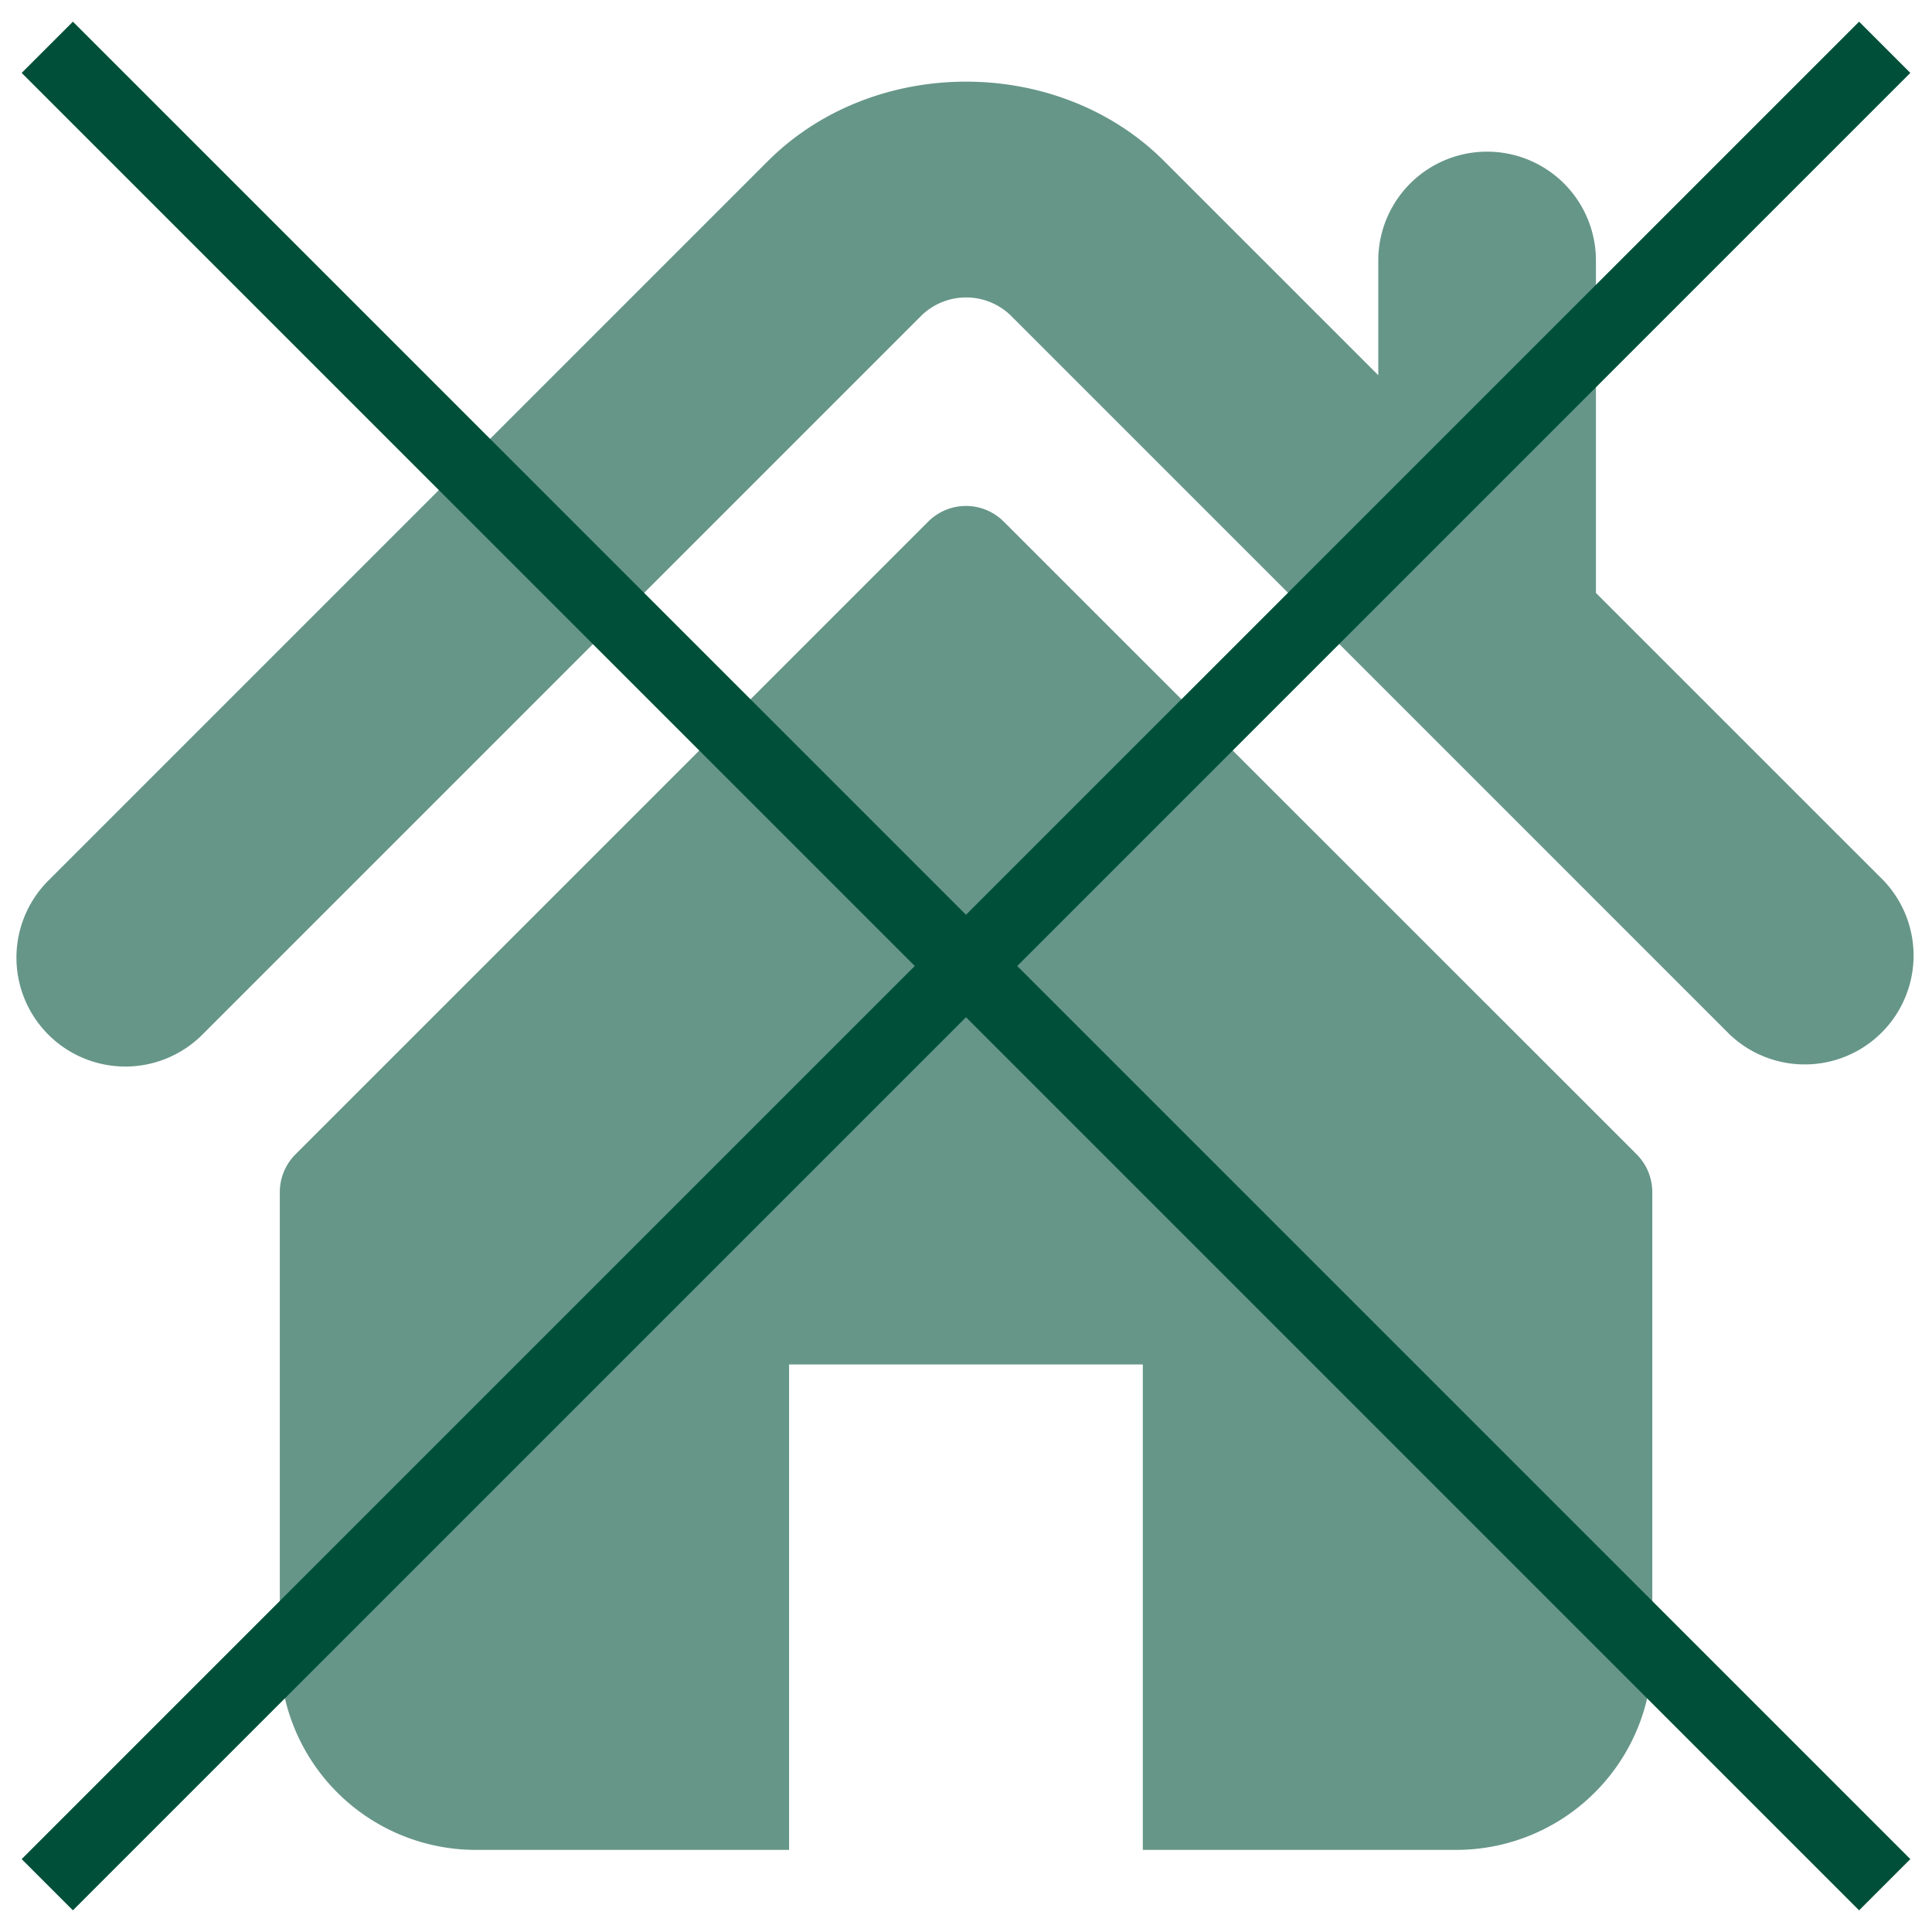
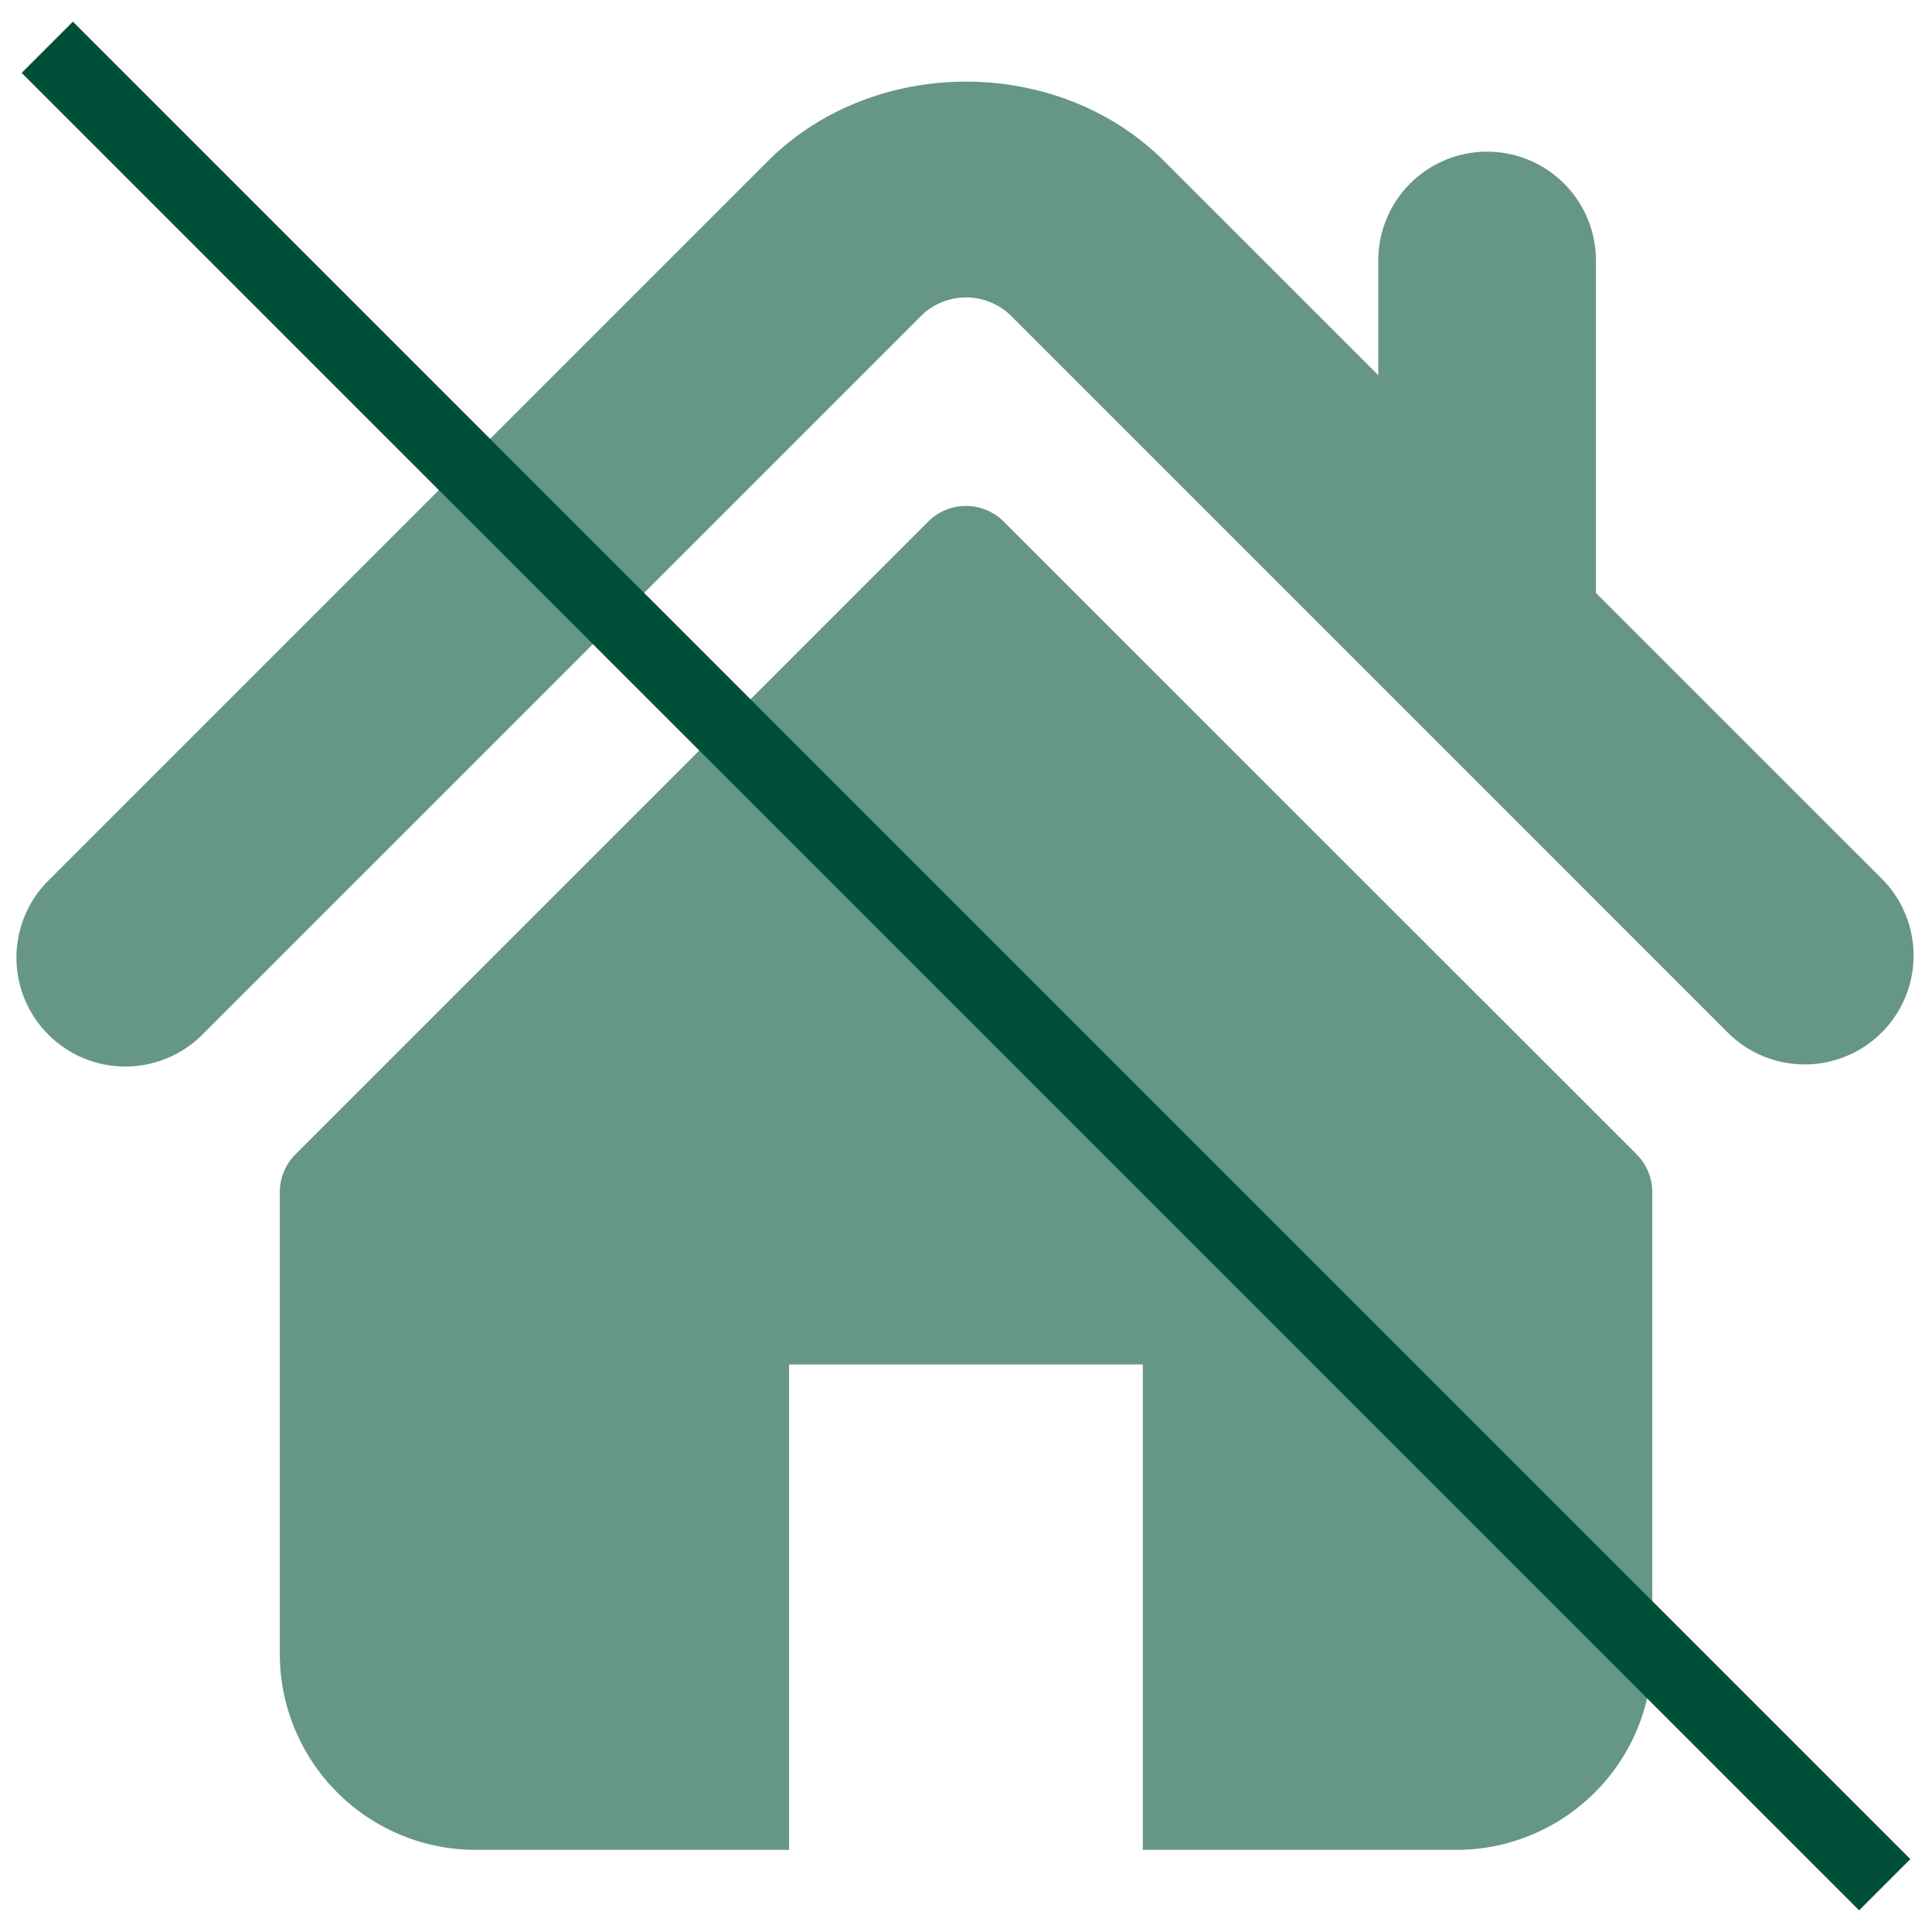
<svg xmlns="http://www.w3.org/2000/svg" id="Ebene_1" data-name="Ebene 1" width="400" height="400" viewBox="0 0 400 400">
  <title>icon</title>
  <g style="opacity:0.6">
    <path d="M390,182.33l-59.58-59.57V53.93a22.53,22.53,0,1,0-45.06,0V77.69L241,33.33c-21.94-21.92-60.07-21.88-82,0l-149,149A22.54,22.54,0,0,0,41.91,214.2l149-149a13.29,13.29,0,0,1,18.23,0l149,149A22.54,22.54,0,0,0,390,182.33Zm0,0" style="fill:#005039" />
  </g>
  <path d="M207.82,108a11.05,11.05,0,0,0-15.65,0l-131,131a11.09,11.09,0,0,0-3.24,7.84v95.55A40.6,40.6,0,0,0,98.49,383h64.88V282.5h73.24V383h64.88a40.6,40.6,0,0,0,40.6-40.59V246.83a11.09,11.09,0,0,0-3.24-7.84Zm0,0" style="fill:#005039;opacity:0.6" />
-   <line x1="390.21" y1="9.79" x2="9.79" y2="390.21" style="fill:none;stroke:#005039;stroke-miterlimit:10;stroke-width:15px" />
  <line x1="9.79" y1="9.79" x2="390.21" y2="390.21" style="fill:none;stroke:#005039;stroke-miterlimit:10;stroke-width:15px" />
</svg>